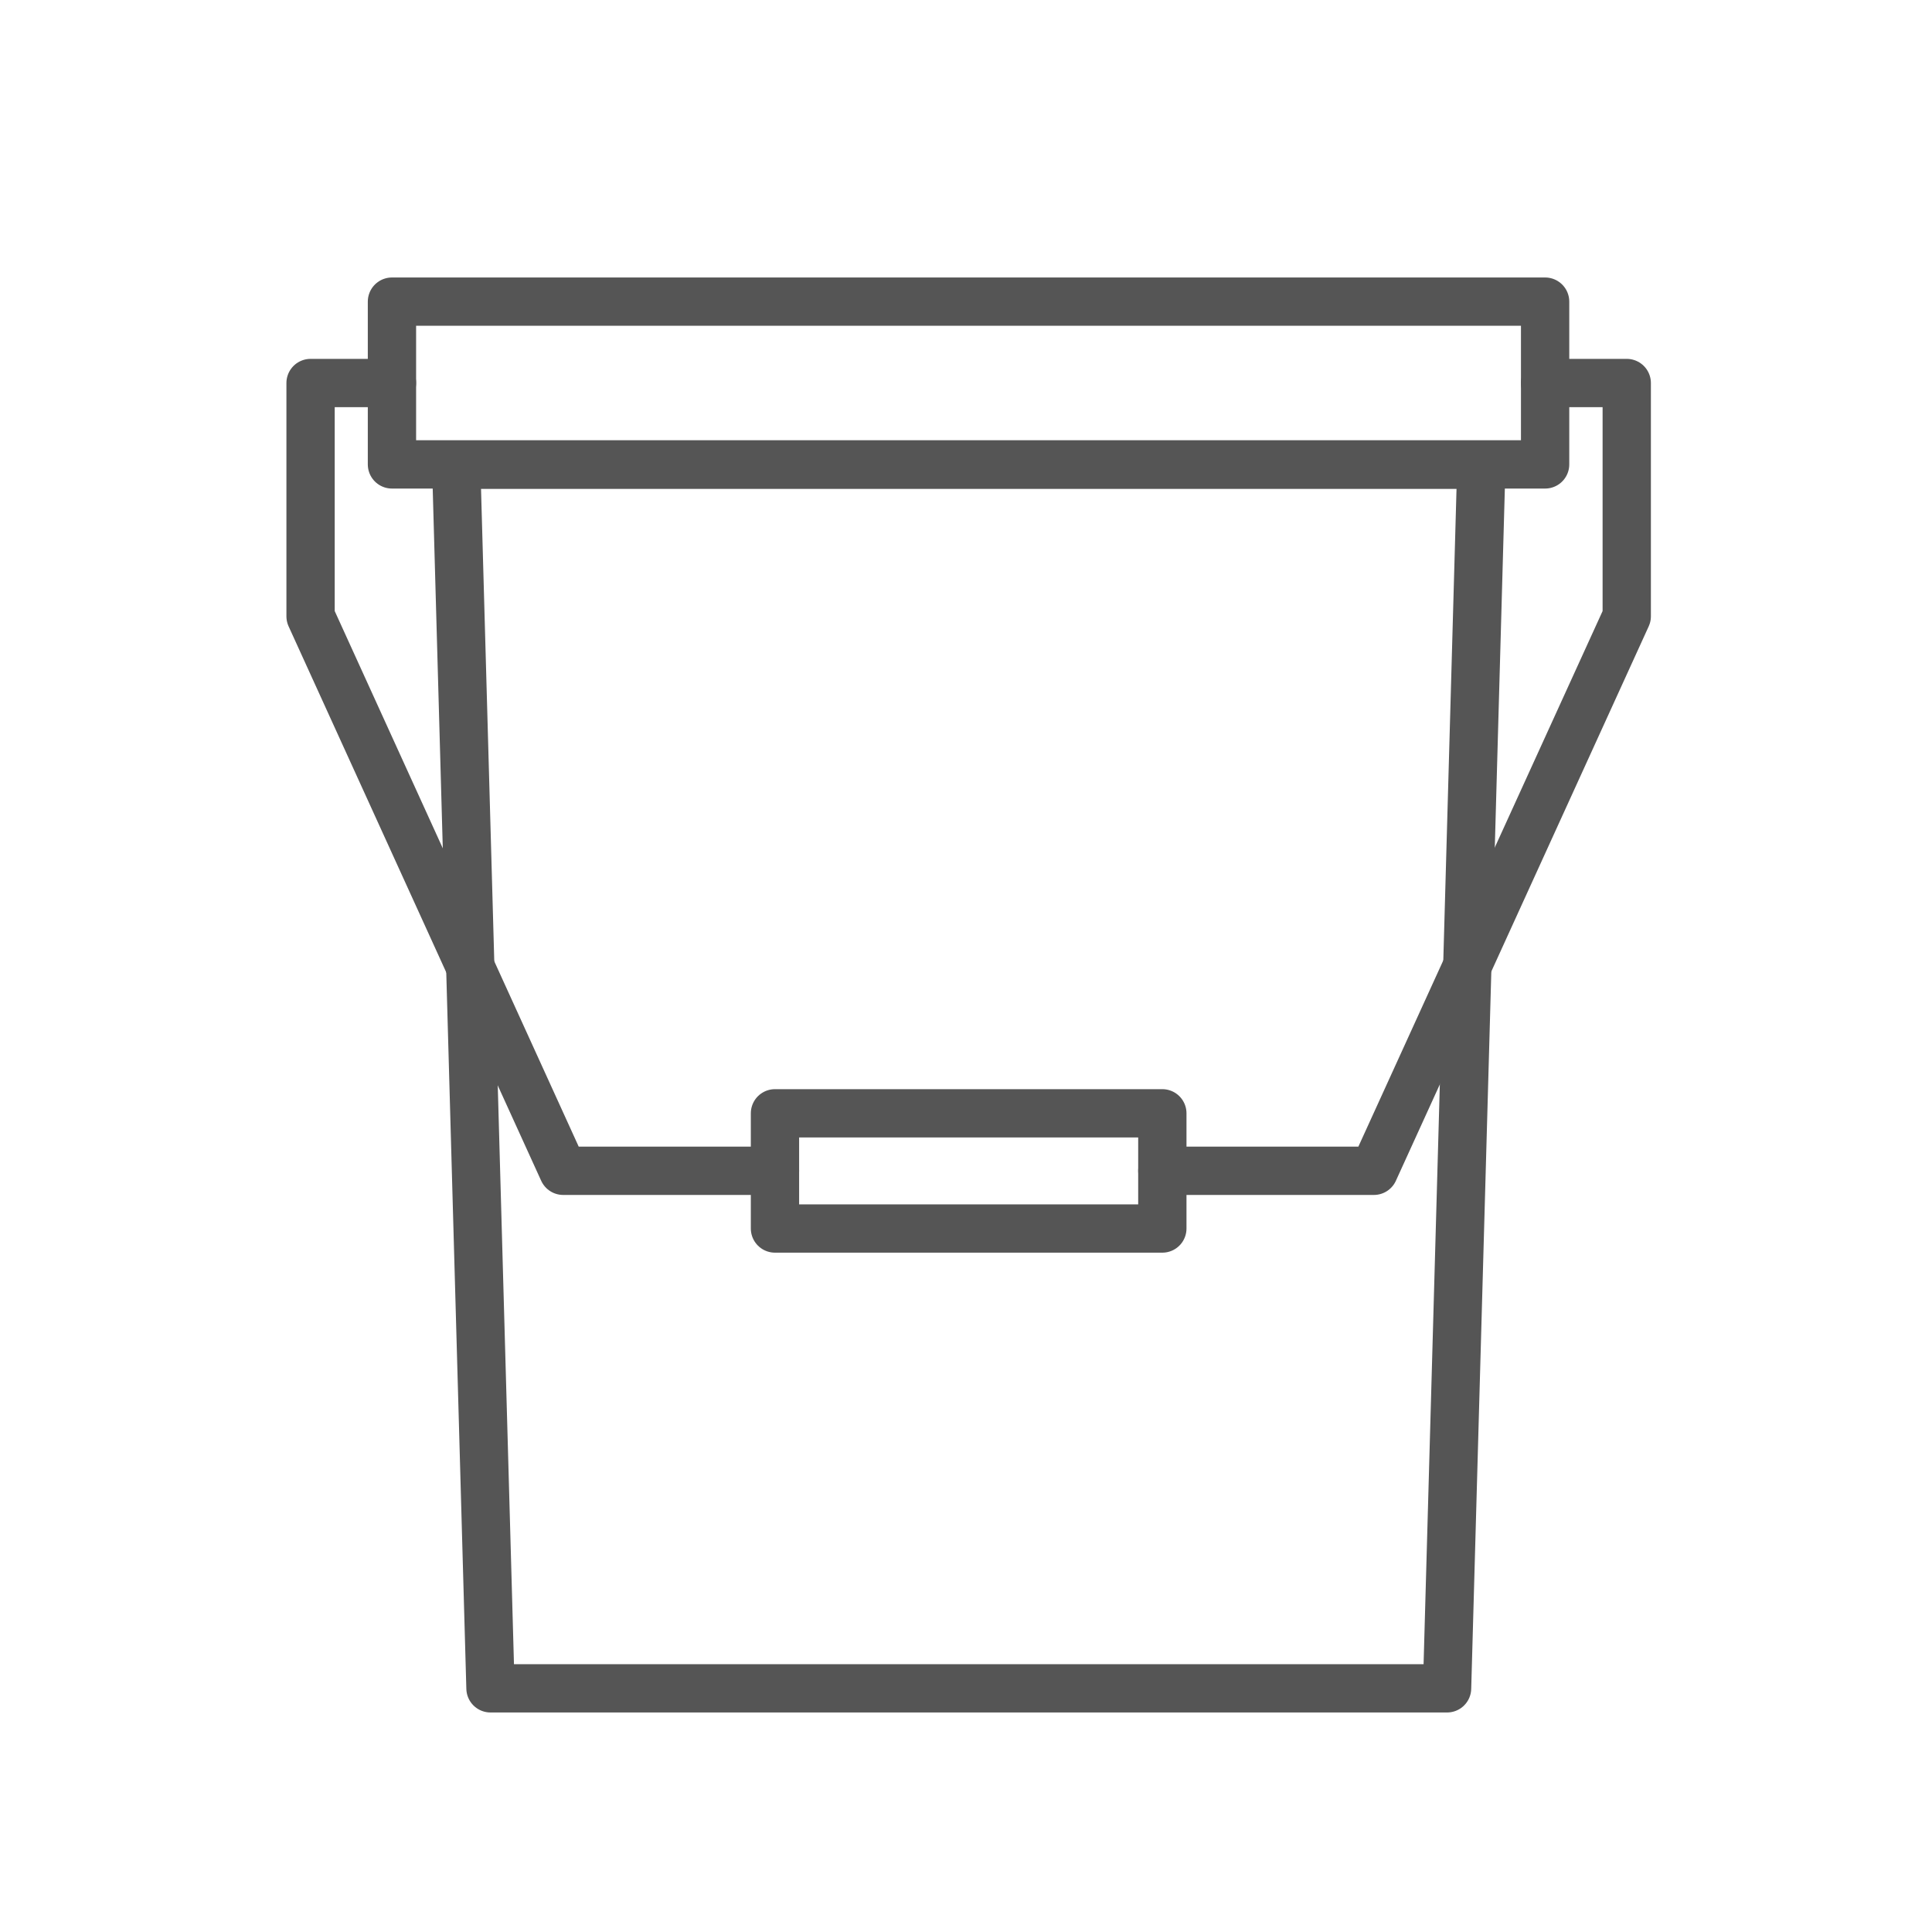
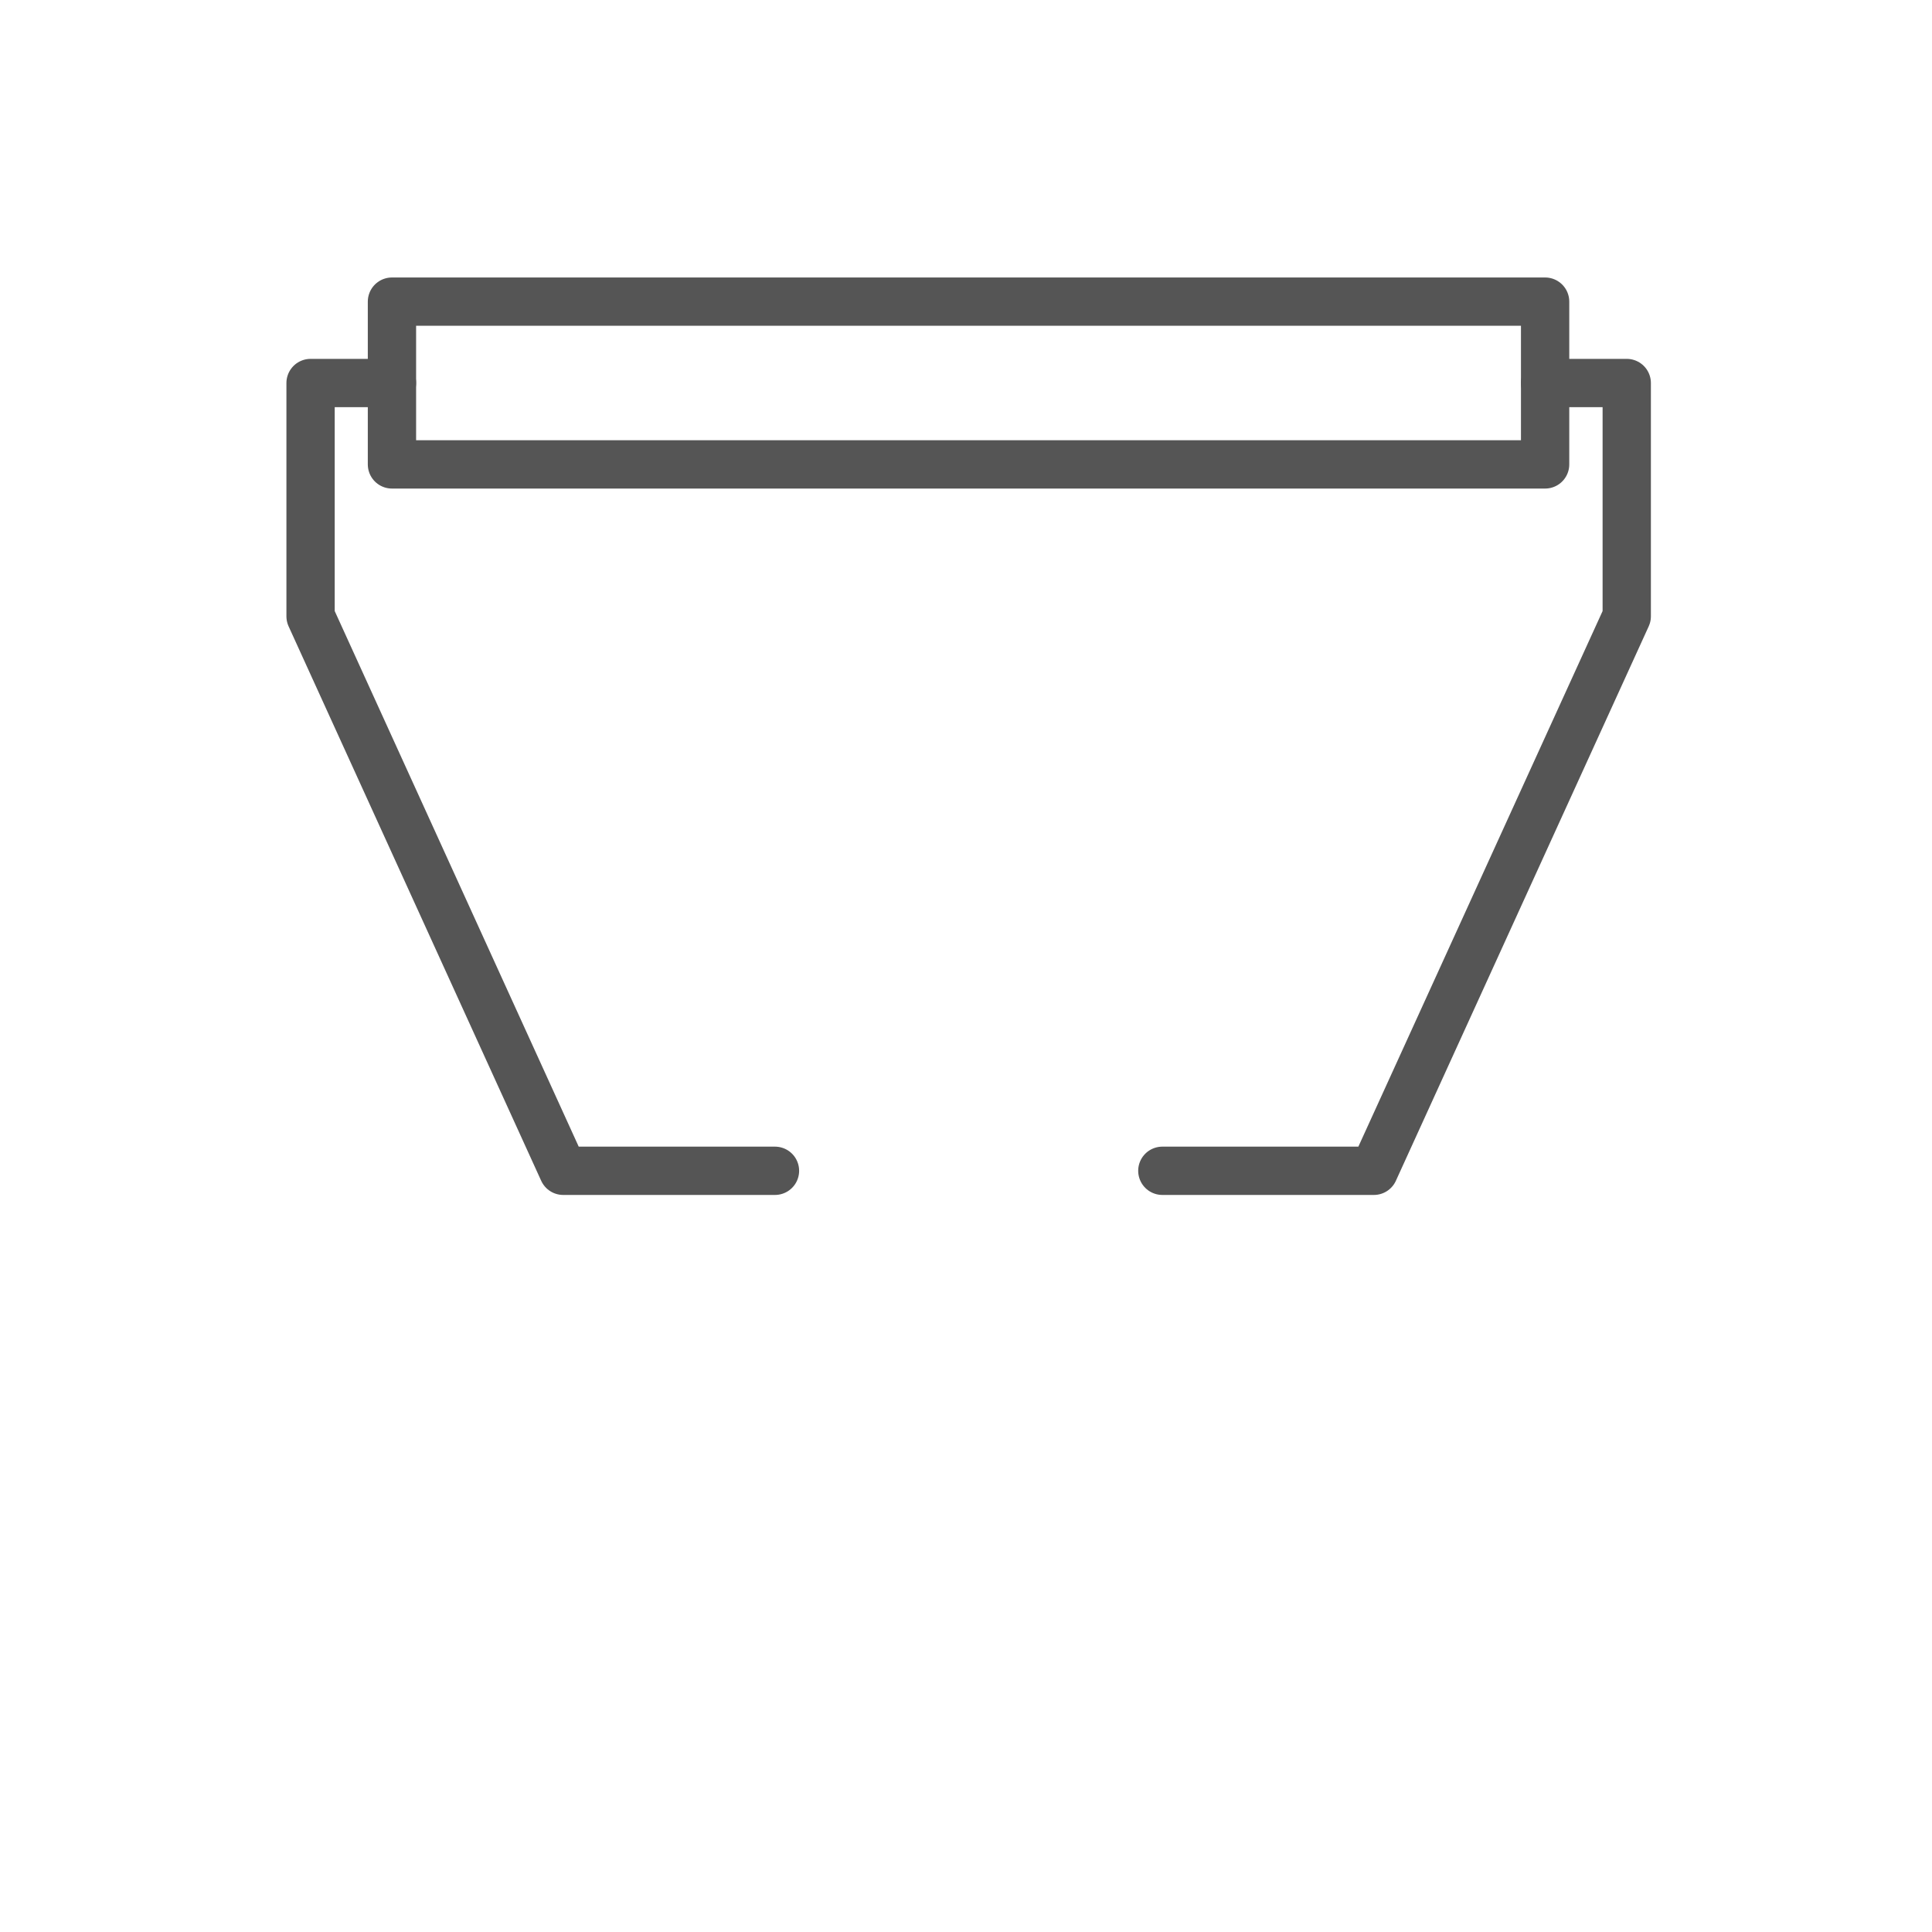
<svg xmlns="http://www.w3.org/2000/svg" id="Layer_1" viewBox="0 0 80 80">
  <rect x="16.23" y="12.49" width="47.75" height="6.74" style="fill:none; stroke:#555; stroke-linecap:round; stroke-linejoin:round; stroke-width:2px;" />
-   <rect x="32.09" y="46.1" width="16.04" height="4.77" style="fill:none; stroke:#555; stroke-linecap:round; stroke-linejoin:round; stroke-width:2px;" />
-   <polygon points="43.37 19.24 36.85 19.24 18.89 19.24 20.31 69.91 36.85 69.91 43.37 69.91 59.92 69.91 61.34 19.24 43.37 19.24" style="fill:none; stroke:#555; stroke-linecap:round; stroke-linejoin:round; stroke-width:2px;" />
  <polyline points="16.23 15.86 12.86 15.86 12.86 25.52 23.32 48.48 32.09 48.48" style="fill:none; stroke:#555; stroke-linecap:round; stroke-linejoin:round; stroke-width:2px;" />
  <polyline points="63.98 15.86 67.36 15.86 67.36 25.52 56.89 48.48 48.13 48.48" style="fill:none; stroke:#555; stroke-linecap:round; stroke-linejoin:round; stroke-width:2px;" />
</svg>